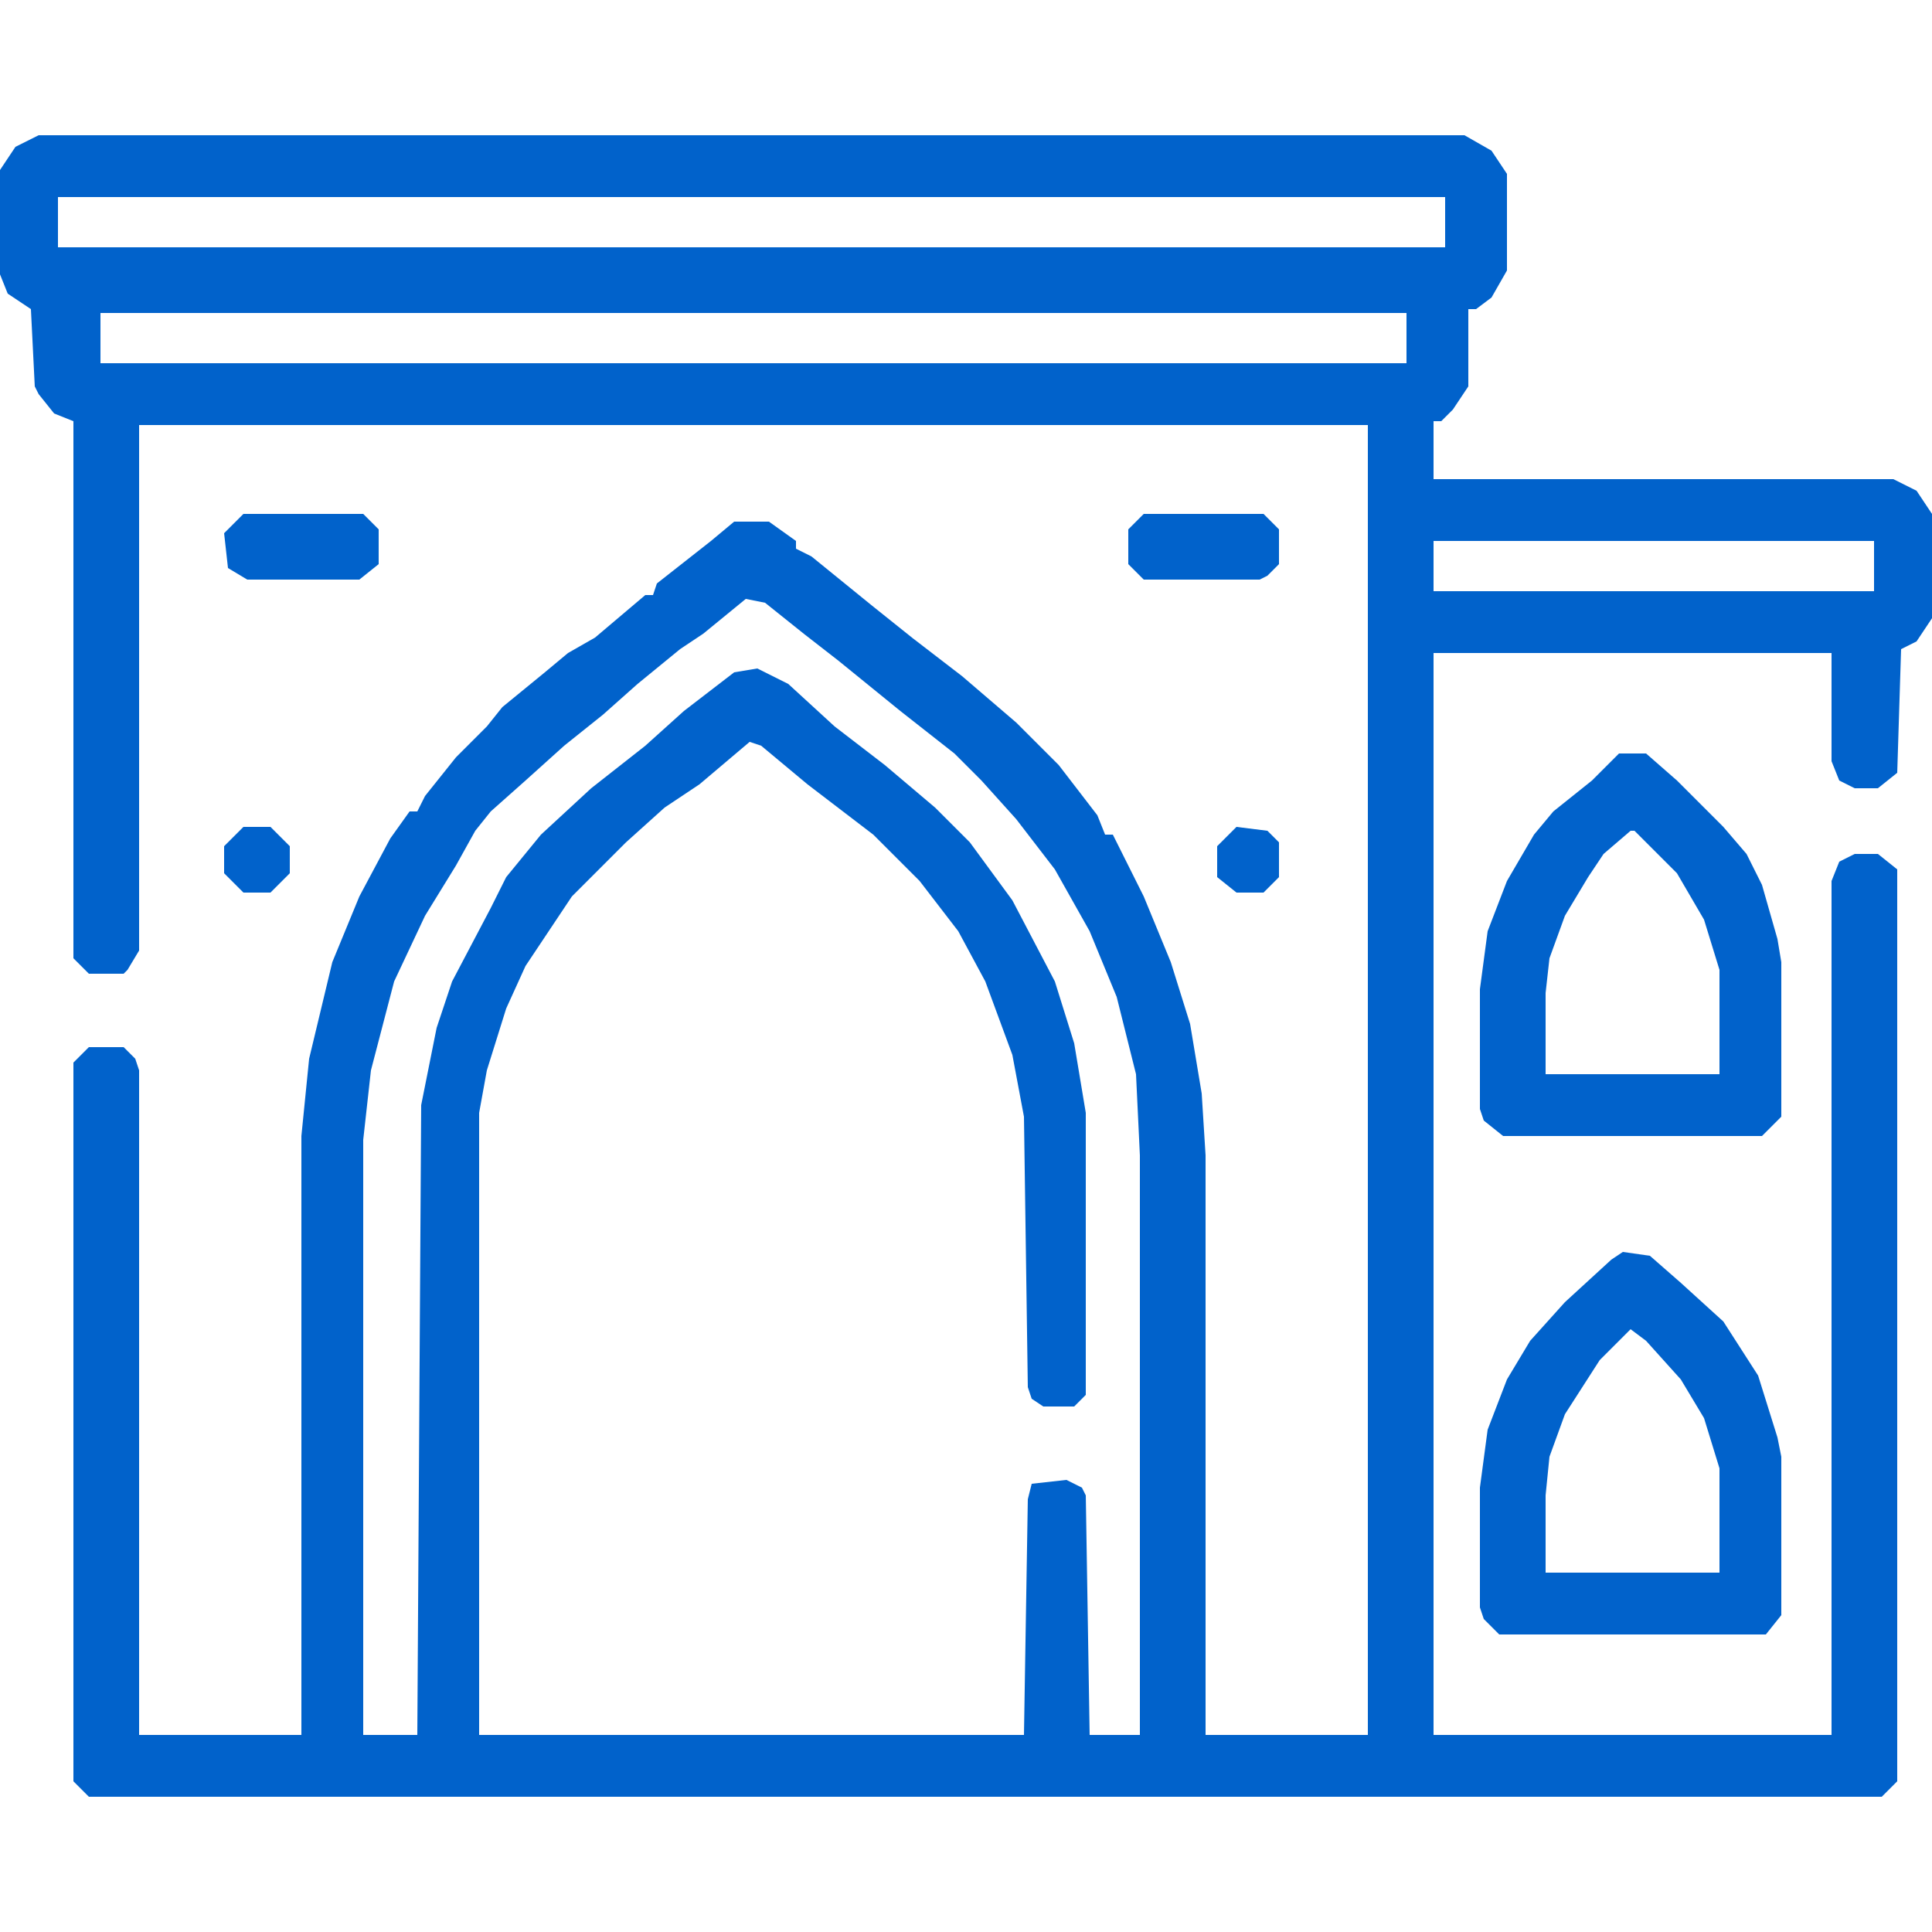
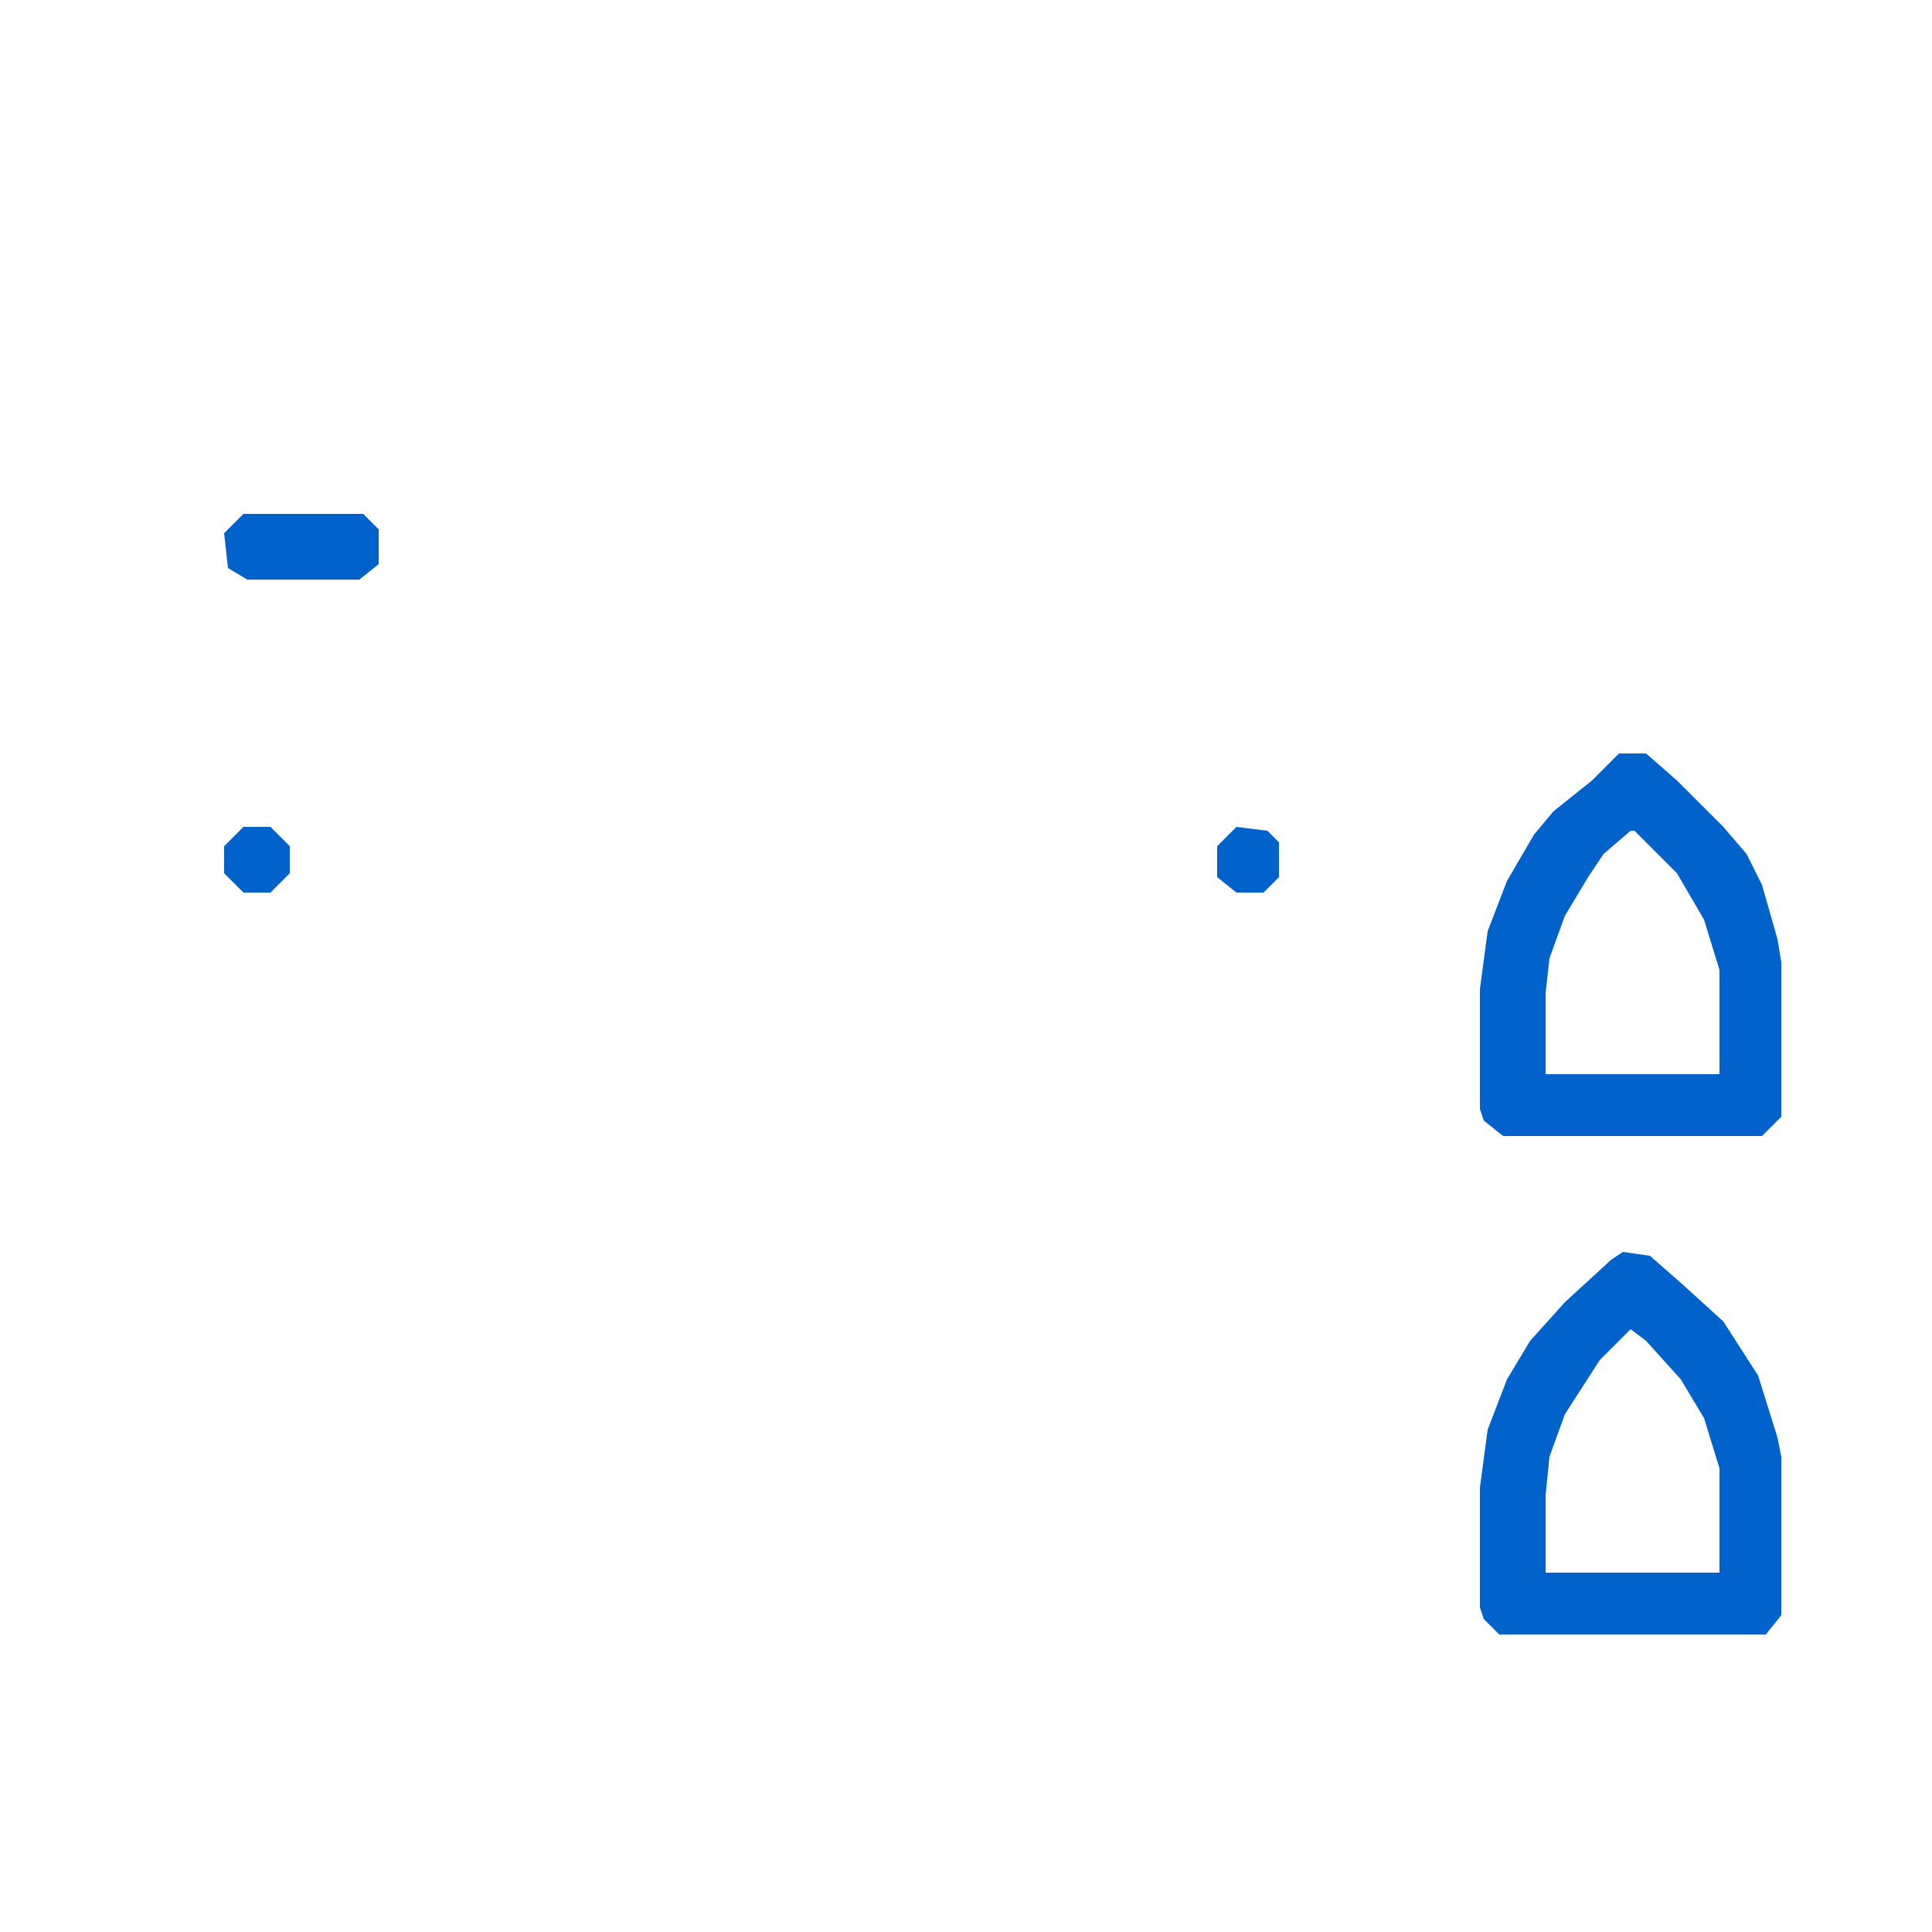
<svg xmlns="http://www.w3.org/2000/svg" width="50" height="50" viewBox="0 0 50 50" fill="none">
-   <path d="M1 3.5H37.9L38.6 3.9L39 4.5V7L38.6 7.7L38.2 8H38V10L37.6 10.6L37.3 10.9H37.1V12.4H49L49.6 12.7L50 13.3V16L49.6 16.6L49.2 16.8L49.1 20L48.6 20.4H48L47.6 20.2L47.4 19.7V16.9H37.1V44.9H47.4V22.8L47.6 22.3L48 22.1H48.6L49.1 22.5V46.1L48.7 46.5H2.3L1.9 46.1V27.5L2.3 27.1H3.2L3.5 27.4L3.6 27.7V44.9H7.8V29.4L8 27.4L8.6 24.9L9.3 23.2L10.1 21.7L10.6 21H10.8L11 20.6L11.8 19.6L12.6 18.8L13 18.3L14.1 17.4L14.7 16.9L15.4 16.5L16.7 15.4H16.9L17 15.1L18.4 14L19 13.5H19.9L20.6 14V14.2L21 14.4L22.6 15.7L23.6 16.5L24.9 17.5L26.3 18.7L27.4 19.8L28.4 21.1L28.6 21.6H28.8L29.6 23.2L30.3 24.9L30.8 26.5L31.1 28.3L31.2 29.9V44.9H35.4V11H3.6V24.6L3.3 25.1L3.2 25.2H2.3L1.9 24.8V10.9L1.4 10.7L1 10.2L0.9 10L0.8 8L0.2 7.6L0 7.1V4.4L0.4 3.8L1 3.5ZM1.5 5.1V6.4H37.4V5.1H1.5ZM2.6 8.1V9.4H36.4V8.1H2.6ZM37.1 14V15.3H48.5V14H37.1ZM19.3 15.5L18.2 16.4L17.6 16.8L16.5 17.7L15.6 18.5L14.6 19.3L13.6 20.2L12.7 21L12.3 21.5L11.8 22.4L11 23.7L10.2 25.4L9.6 27.7L9.4 29.5V44.9H10.8L10.9 28.6L11.3 26.6L11.7 25.4L12.7 23.5L13.1 22.7L14 21.6L15.3 20.4L16.7 19.3L17.7 18.4L19 17.4L19.6 17.3L20.4 17.7L21.6 18.8L22.9 19.8L24.2 20.9L25.1 21.8L26.2 23.3L27.3 25.4L27.8 27L28.1 28.8V36.1L27.8 36.4H27L26.7 36.2L26.6 35.9L26.5 28.9L26.2 27.3L25.5 25.4L24.8 24.1L23.8 22.8L22.6 21.6L20.9 20.3L19.7 19.3L19.4 19.2L18.1 20.3L17.2 20.9L16.2 21.8L14.8 23.2L13.6 25L13.1 26.1L12.6 27.7L12.4 28.8V44.9H26.5L26.6 38.8L26.7 38.4L27.6 38.3L28 38.5L28.1 38.7L28.2 44.9H29.5V29.9L29.4 27.8L28.9 25.8L28.2 24.1L27.3 22.5L26.3 21.2L25.4 20.2L24.7 19.5L23.3 18.4L21.7 17.1L20.8 16.4L19.8 15.6L19.3 15.5Z" fill="#0162CB" />
  <path d="M42 32.4L42.7 32.5L43.5 33.2L44.6 34.2L45.5 35.6L46 37.2L46.1 37.7V41.8L45.7 42.3H38.8L38.4 41.9L38.3 41.6V38.5L38.5 37L39 35.7L39.6 34.7L40.5 33.7L41.7 32.6L42 32.4ZM42.2 34.4L41.4 35.2L40.5 36.6L40.1 37.7L40 38.7V40.7H44.5V38L44.1 36.7L43.5 35.7L42.6 34.7L42.2 34.4Z" fill="#0162CB" />
  <path d="M41.9 19.5H42.6L43.4 20.2L44.1 20.9L44.6 21.4L45.2 22.1L45.6 22.9L46 24.3L46.1 24.9V28.9L45.6 29.4H38.9L38.4 29L38.3 28.7V25.6L38.5 24.1L39 22.8L39.7 21.6L40.2 21L41.2 20.2L41.9 19.5ZM42.2 21.5L41.5 22.1L41.1 22.7L40.5 23.7L40.1 24.8L40 25.7V27.8H44.5V25.1L44.1 23.8L43.4 22.6L42.3 21.5H42.2Z" fill="#0162CB" />
  <path d="M6.3 13.3H9.4L9.8 13.7V14.6L9.3 15H6.4L5.9 14.7L5.8 13.8L6.3 13.3Z" fill="#0162CB" />
-   <path d="M29.6 13.3H32.7L33.1 13.7V14.6L32.8 14.9L32.6 15H29.6L29.2 14.6V13.7L29.6 13.3Z" fill="#0162CB" />
  <path d="M6.3 21.4H7L7.5 21.9V22.6L7 23.1H6.3L5.8 22.6V21.9L6.3 21.4Z" fill="#0162CB" />
  <path d="M32 21.4L32.8 21.5L33.1 21.8V22.7L32.7 23.1H32L31.5 22.7V21.9L32 21.4Z" fill="#0162CB" />
</svg>